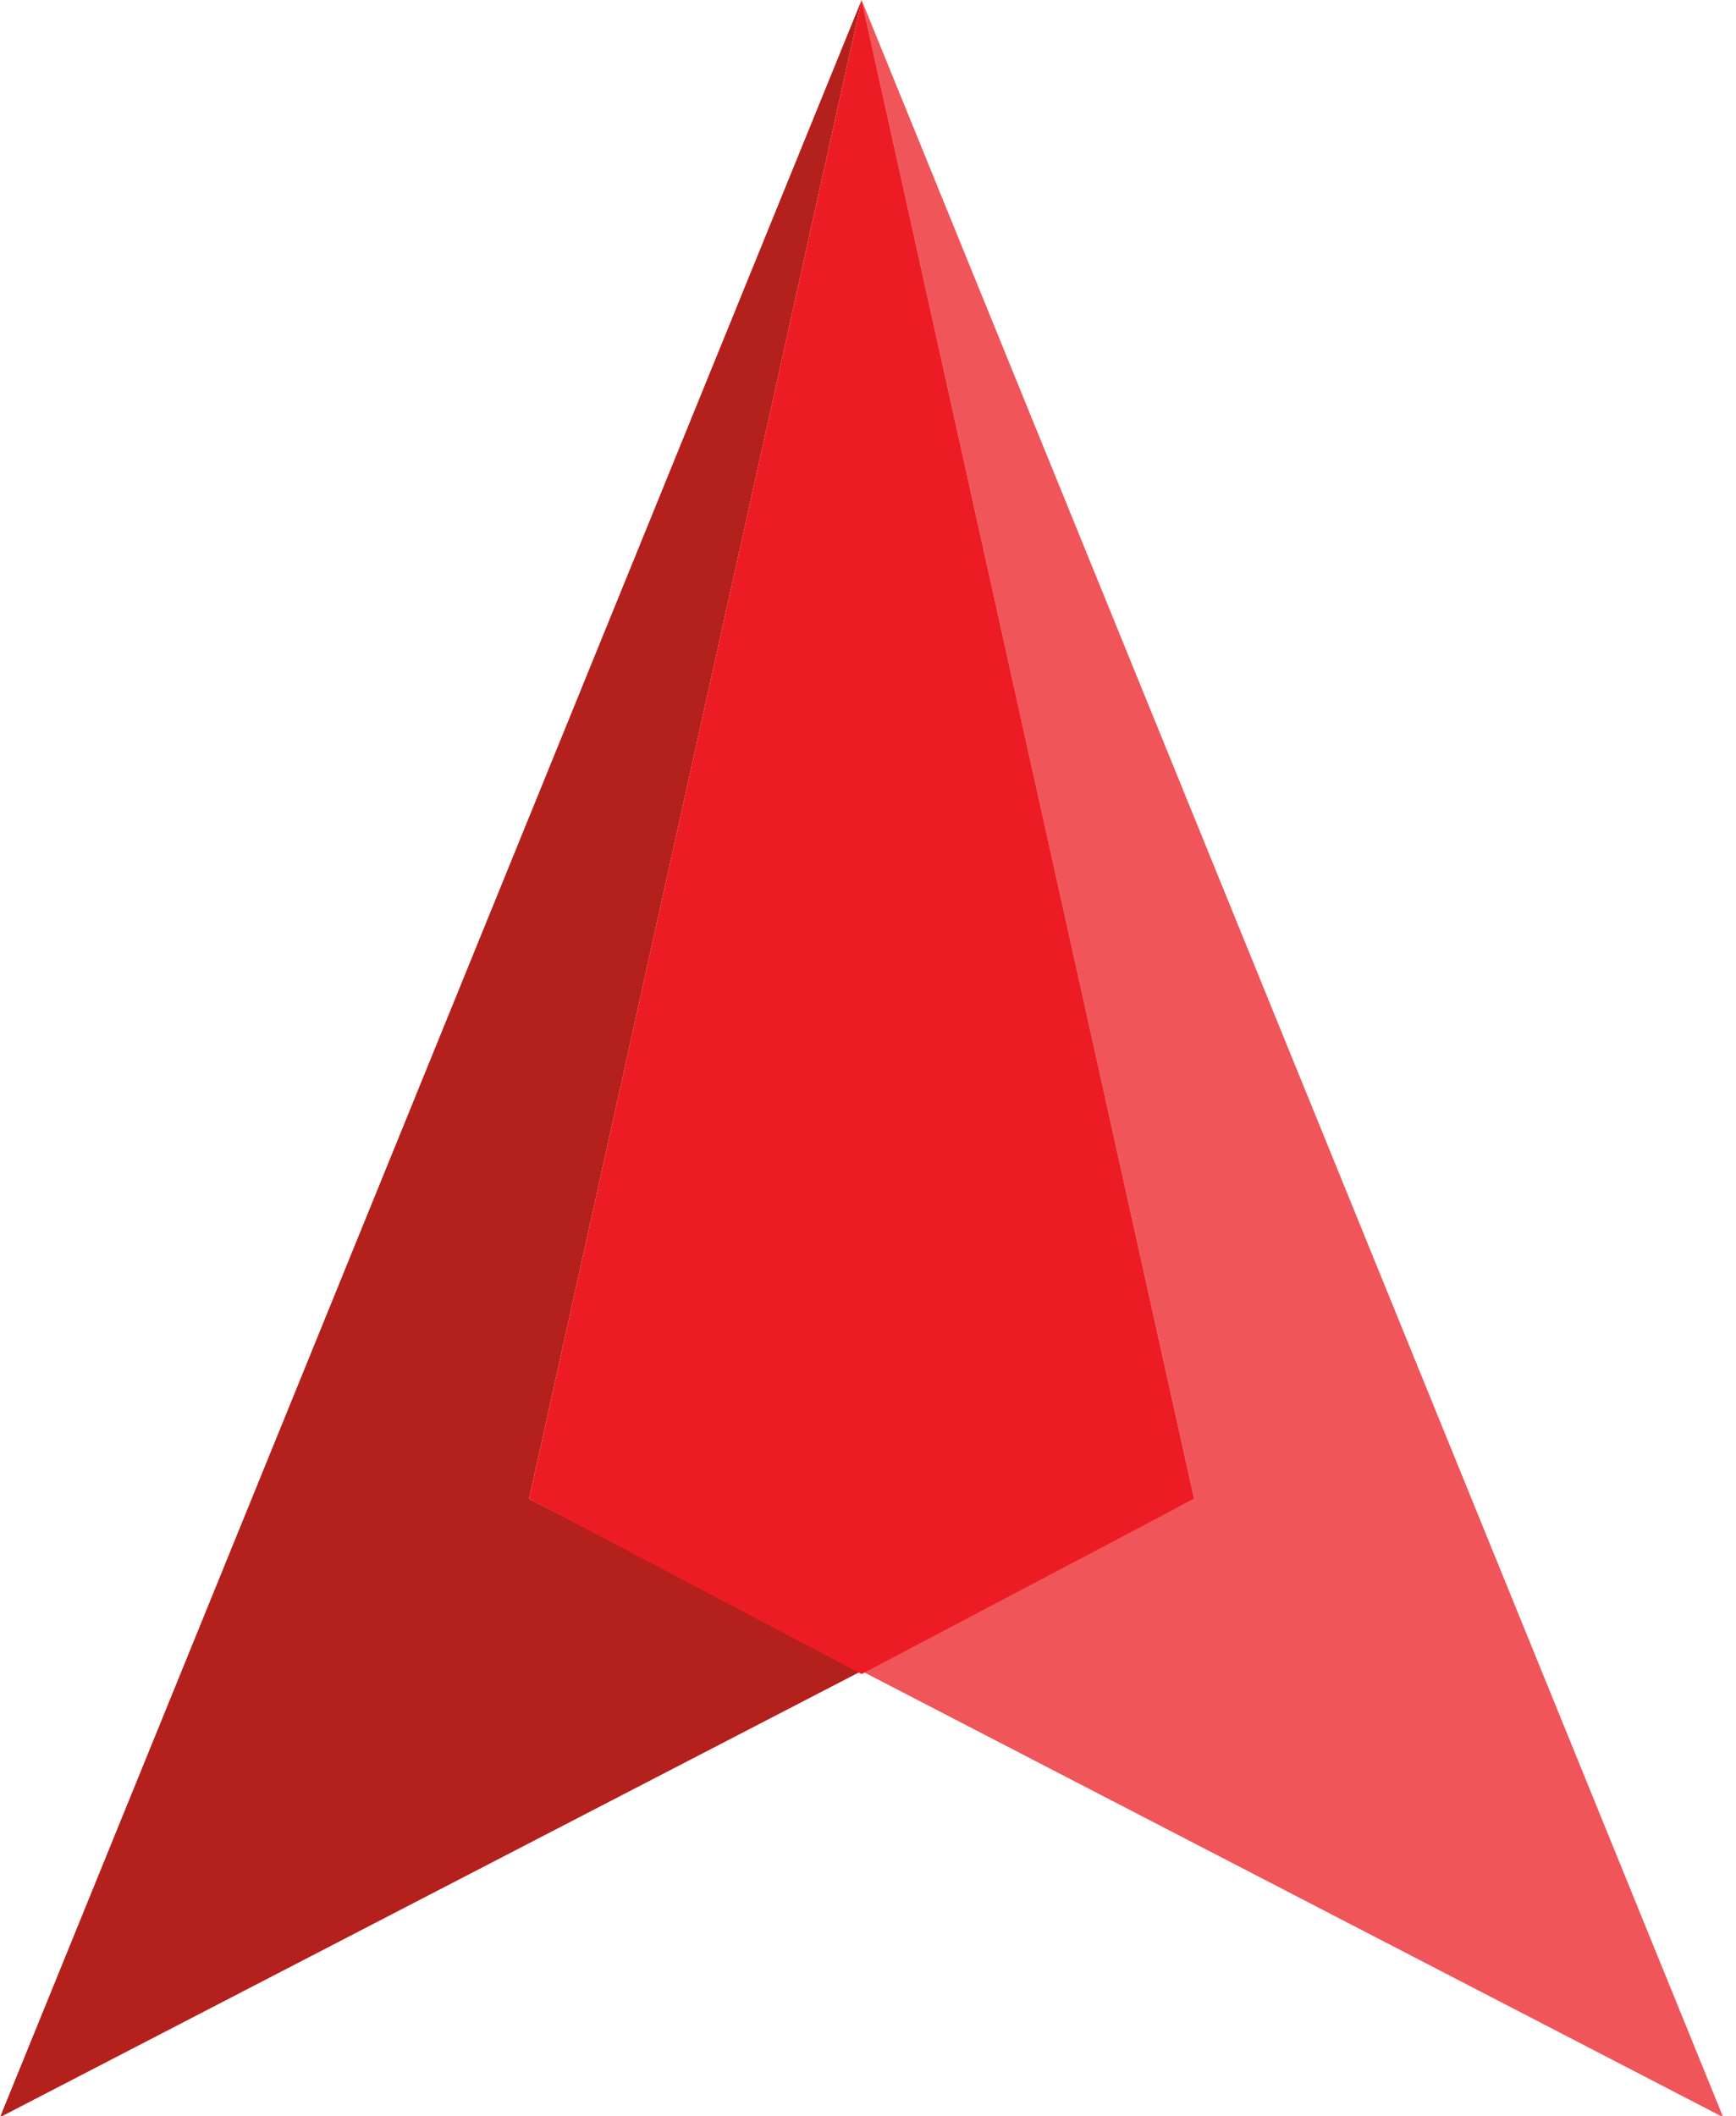
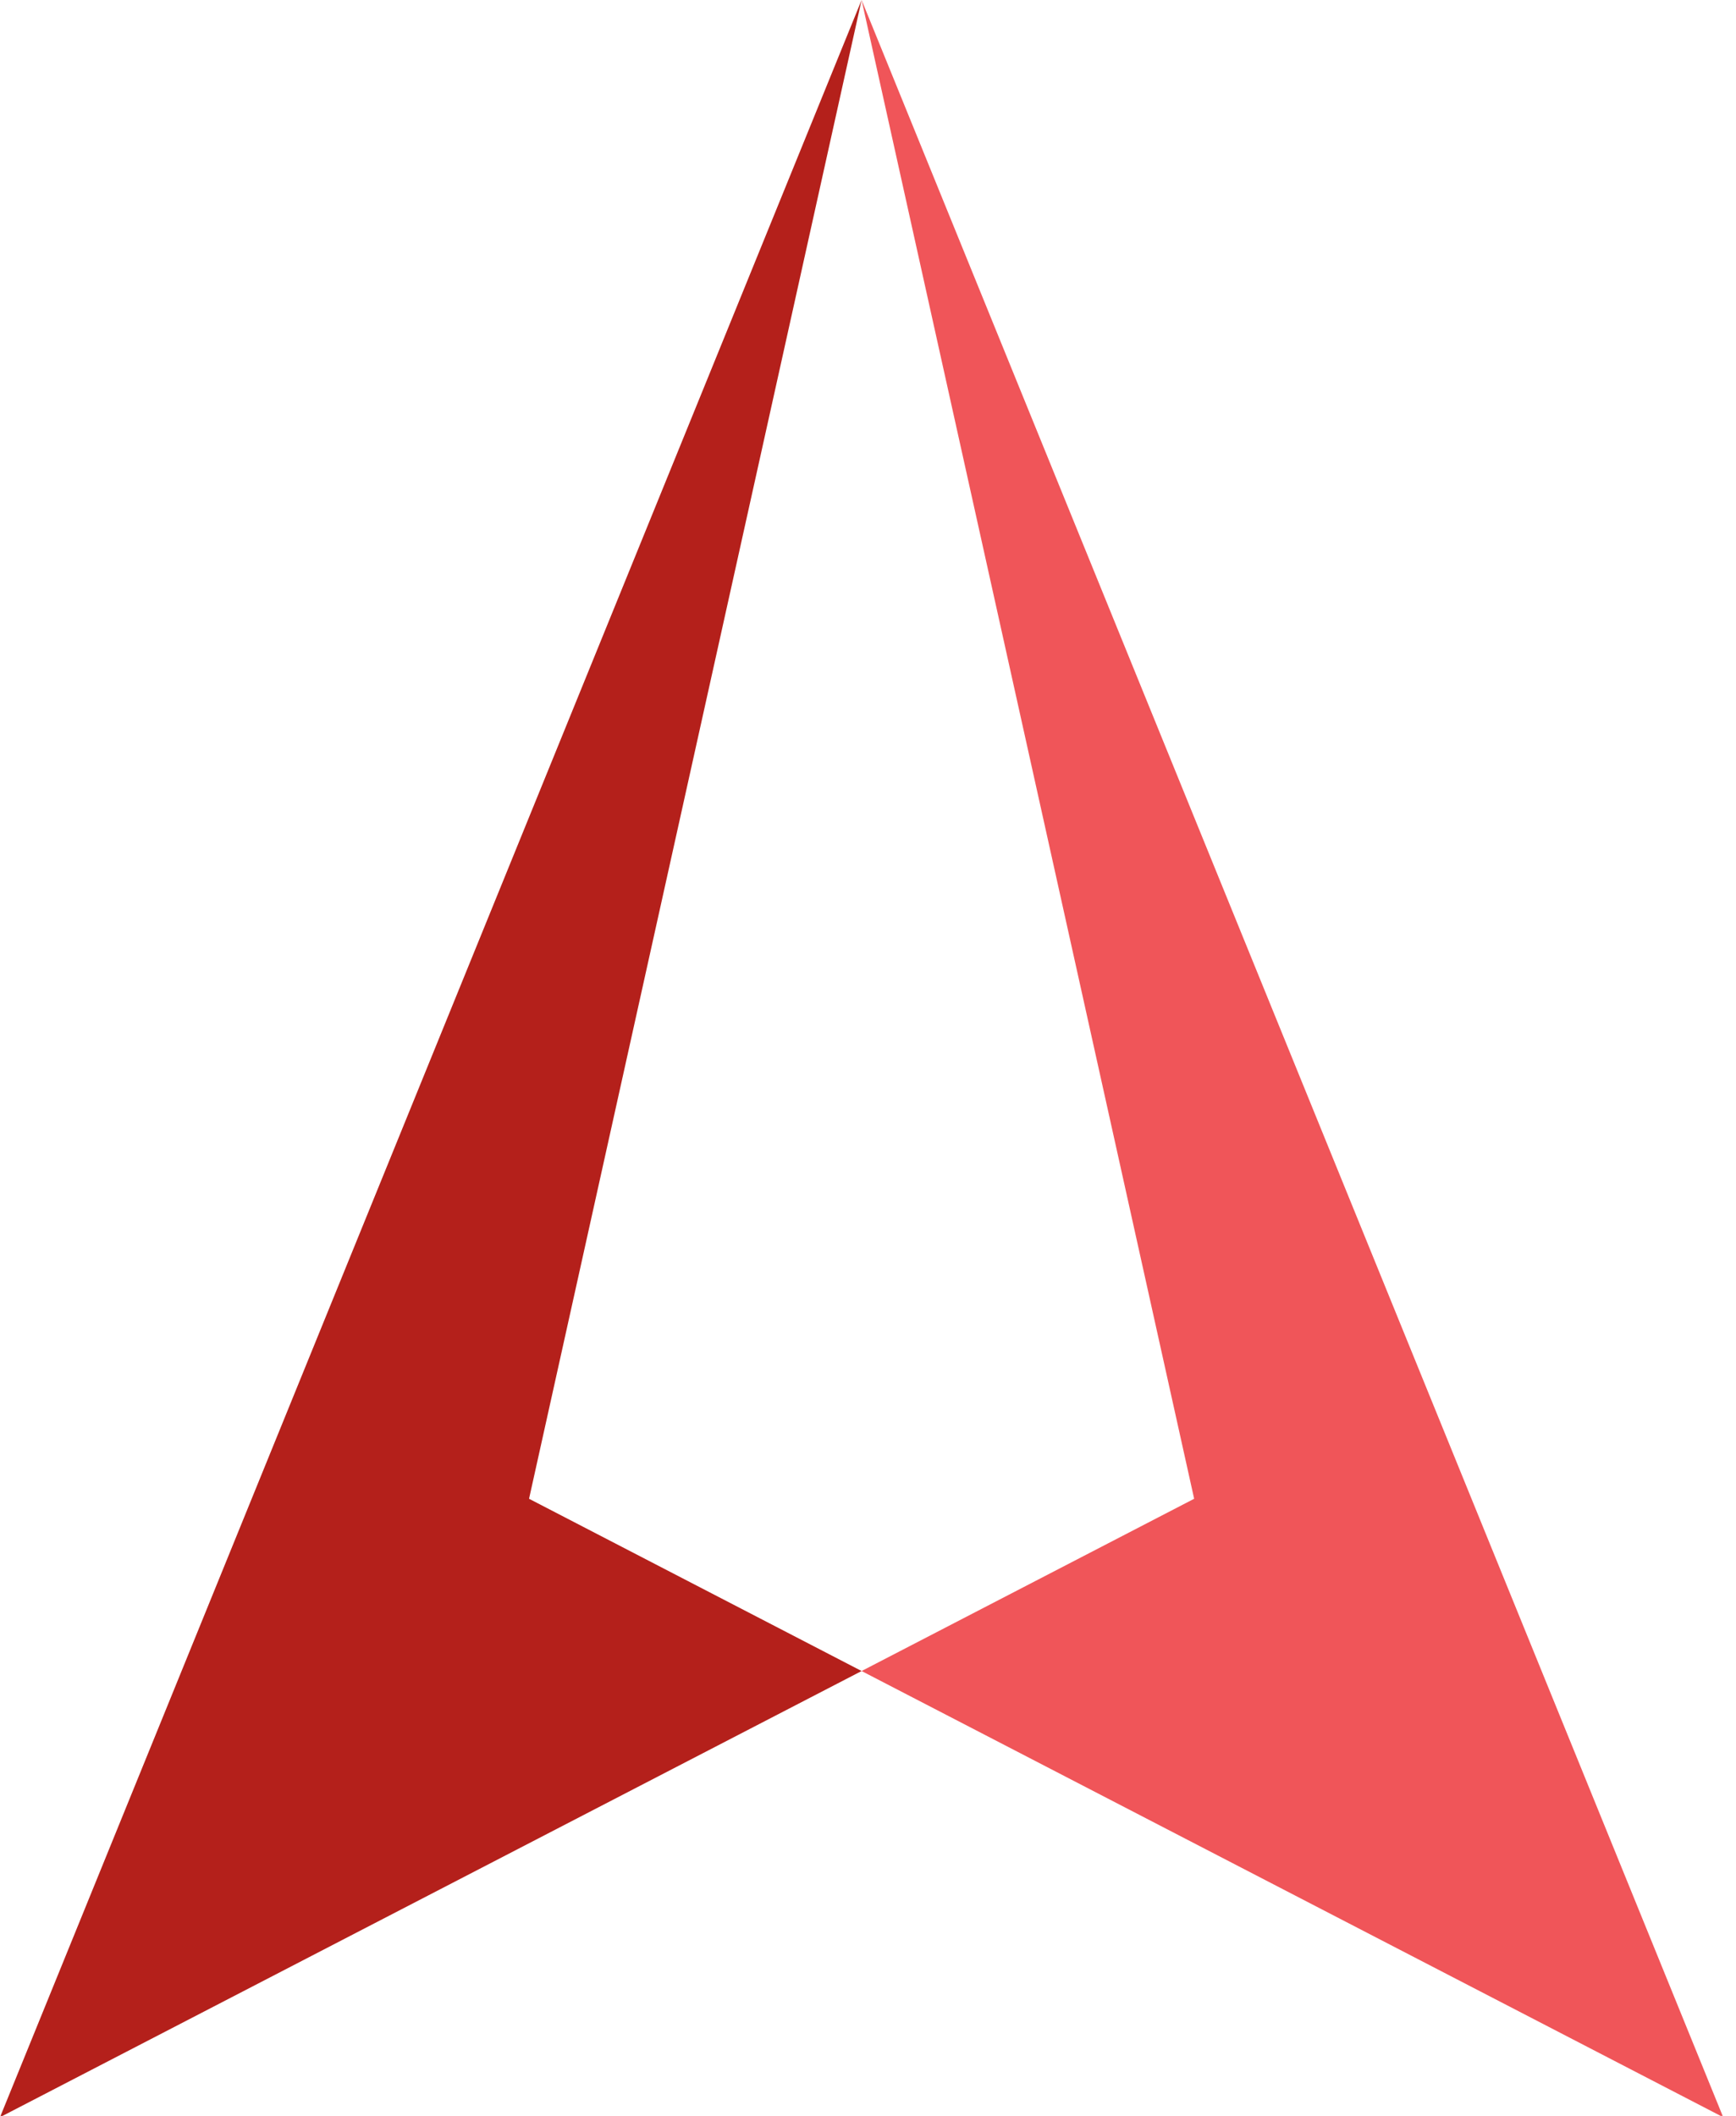
<svg xmlns="http://www.w3.org/2000/svg" width="32px" height="39px" viewBox="0 0 32 39" version="1.1">
  <title>logo copy</title>
  <desc>Created with Sketch.</desc>
  <g id="Page-1" stroke="none" stroke-width="1" fill="none" fill-rule="evenodd">
    <g id="menu" transform="translate(-967, -27)" fill-rule="nonzero">
      <g id="Group-30">
        <g id="logo-copy" transform="translate(967, 27)">
          <polygon id="Path" fill="#F05559" points="15.882 30.8 31.764 39.024 15.882 0 22.012 27.625" />
          <polygon id="Path" fill="#B4201B" points="9.752 27.625 15.882 0 0 39.024 15.882 30.8" />
-           <polygon id="Path" fill="#ED1C24" points="22.012 27.625 15.882 0 9.752 27.625 15.882 30.856" />
        </g>
      </g>
    </g>
  </g>
</svg>